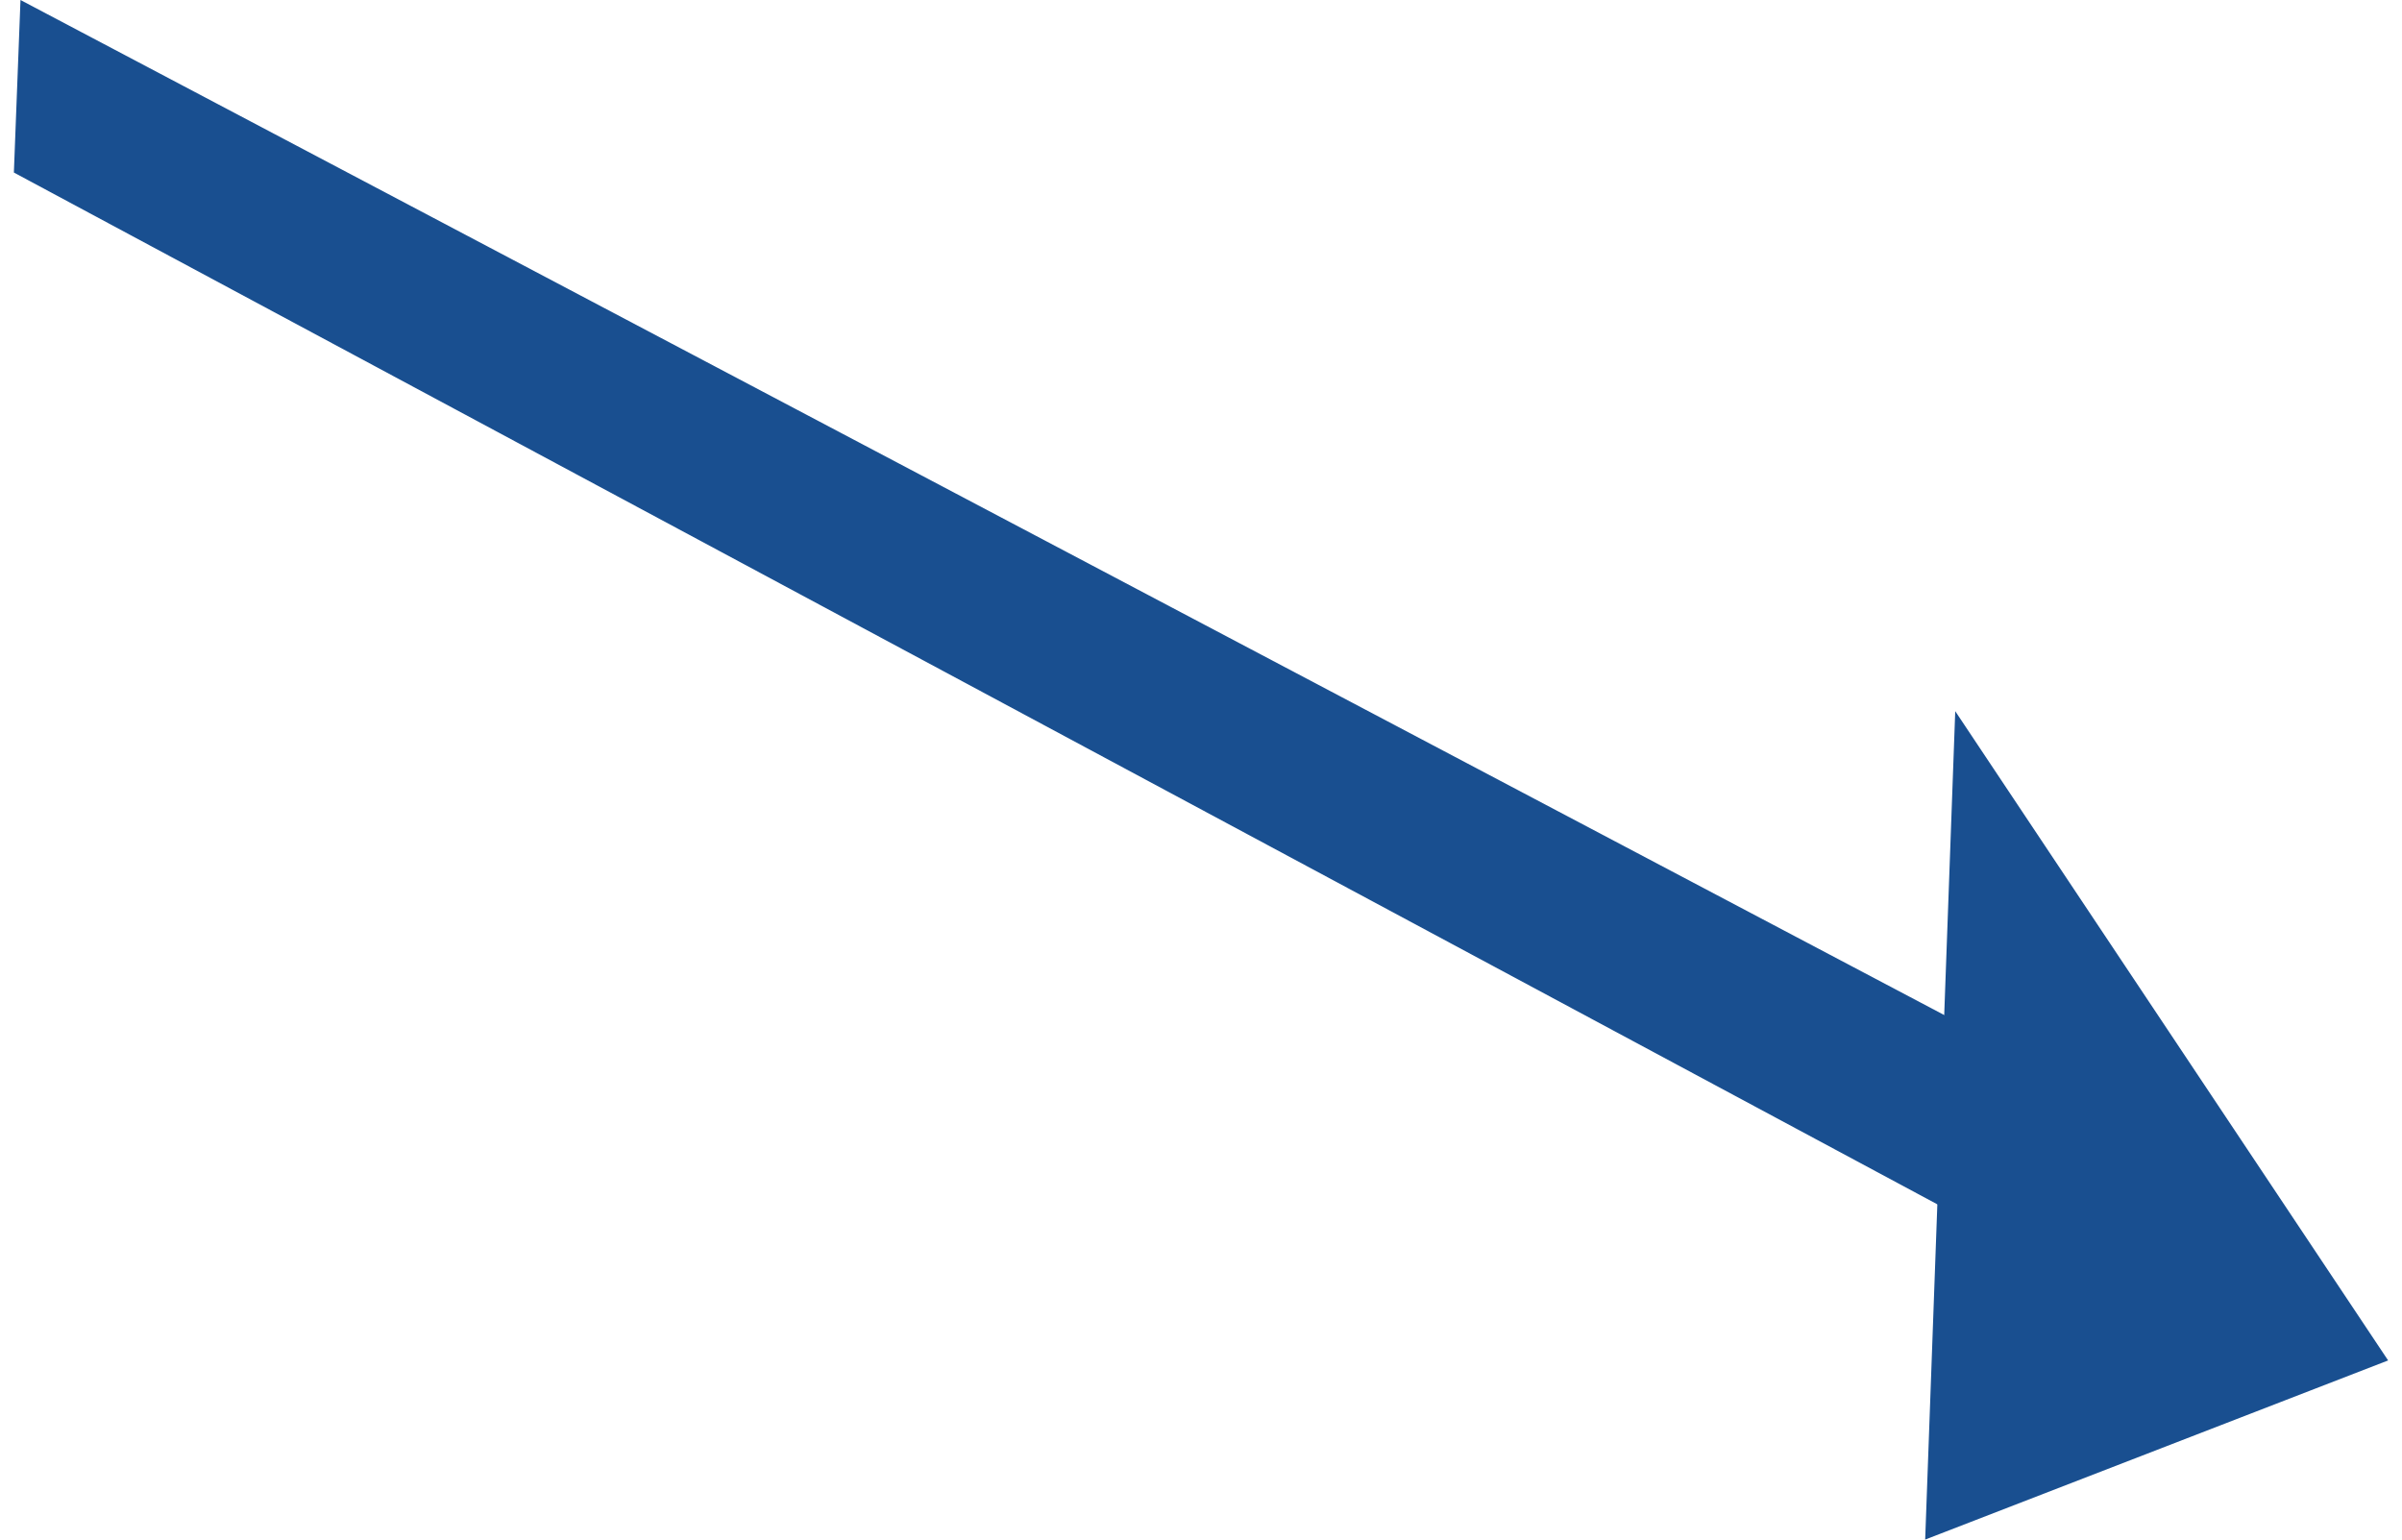
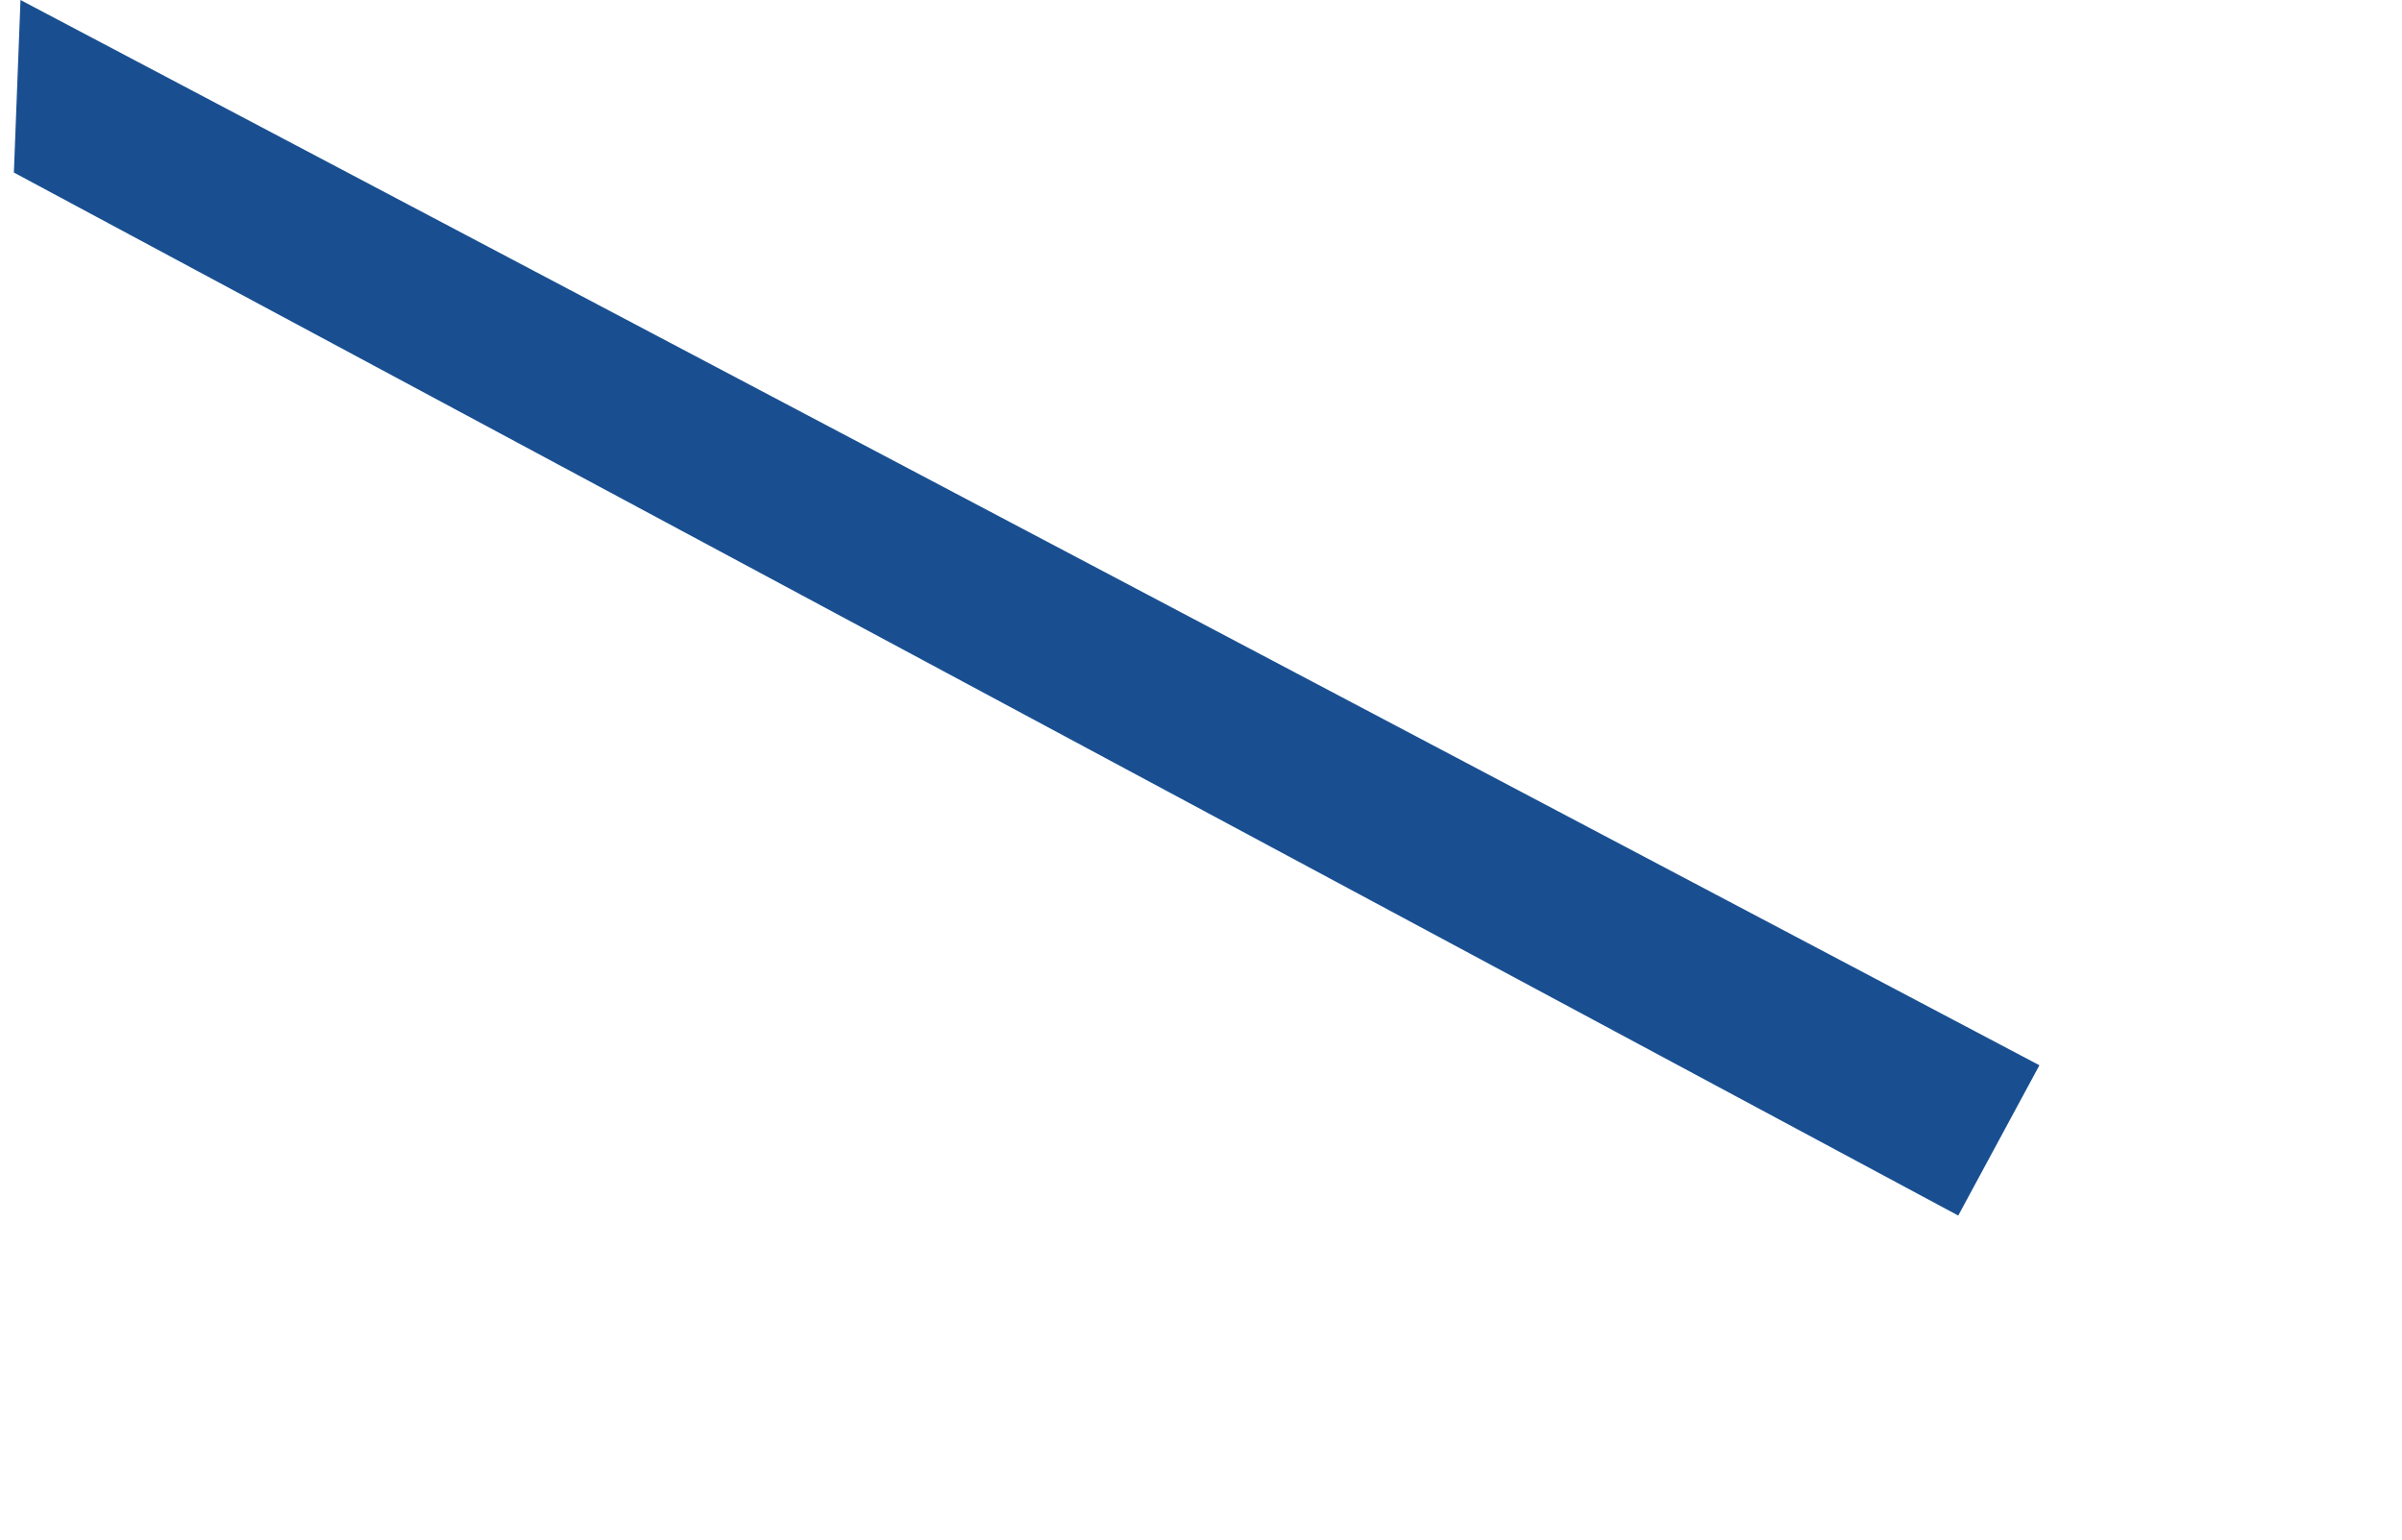
<svg xmlns="http://www.w3.org/2000/svg" id="Layer_267c82496dc9a0" data-name="Layer 2" viewBox="0 0 39.49 25.61" aria-hidden="true" width="39px" height="25px">
  <defs>
    <linearGradient class="cerosgradient" data-cerosgradient="true" id="CerosGradient_idde61c32d2" gradientUnits="userSpaceOnUse" x1="50%" y1="100%" x2="50%" y2="0%">
      <stop offset="0%" stop-color="#d1d1d1" />
      <stop offset="100%" stop-color="#d1d1d1" />
    </linearGradient>
    <linearGradient />
    <style>
      .cls-1-67c82496dc9a0{
        fill: #194f90;
      }
    </style>
  </defs>
  <g id="Layer_1-267c82496dc9a0" data-name="Layer 1">
    <g>
      <polygon class="cls-1-67c82496dc9a0" points="32.34 20.22 33.69 17.72 .11 0 0 2.87 32.34 20.22" />
-       <polygon class="cls-1-67c82496dc9a0" points="31.79 25.61 39.49 22.63 32.29 11.83 31.79 25.61" />
    </g>
  </g>
</svg>